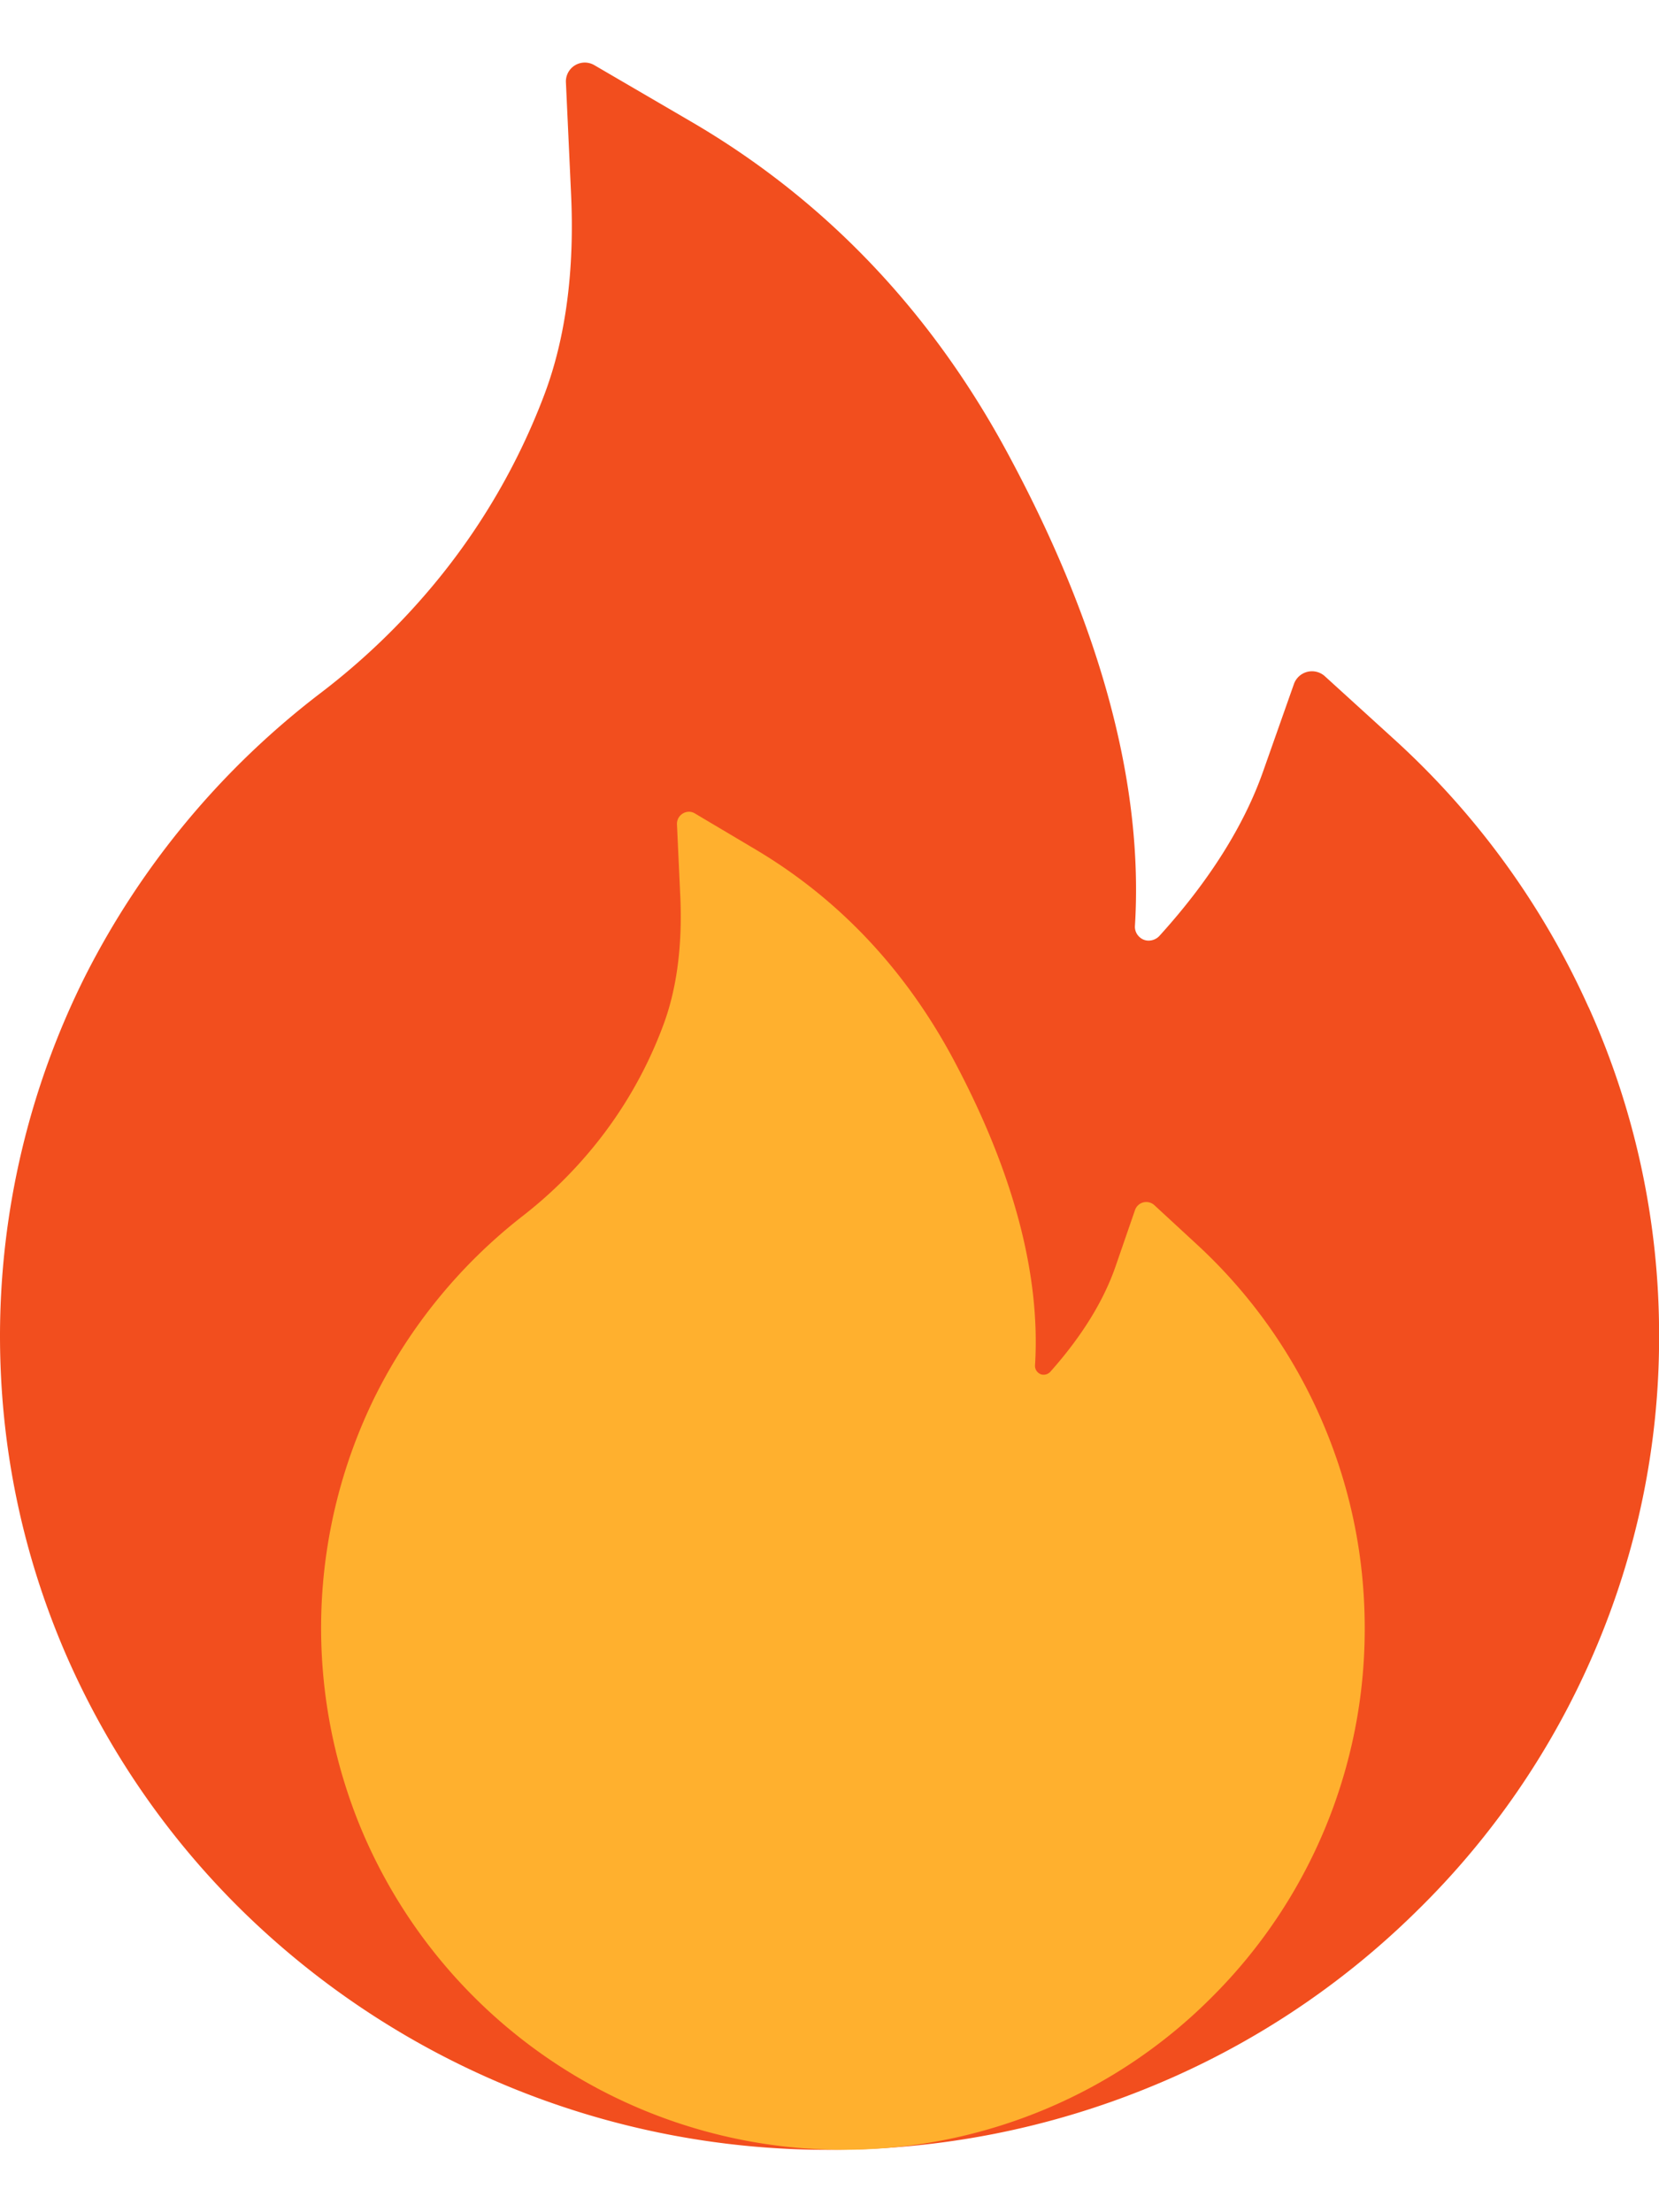
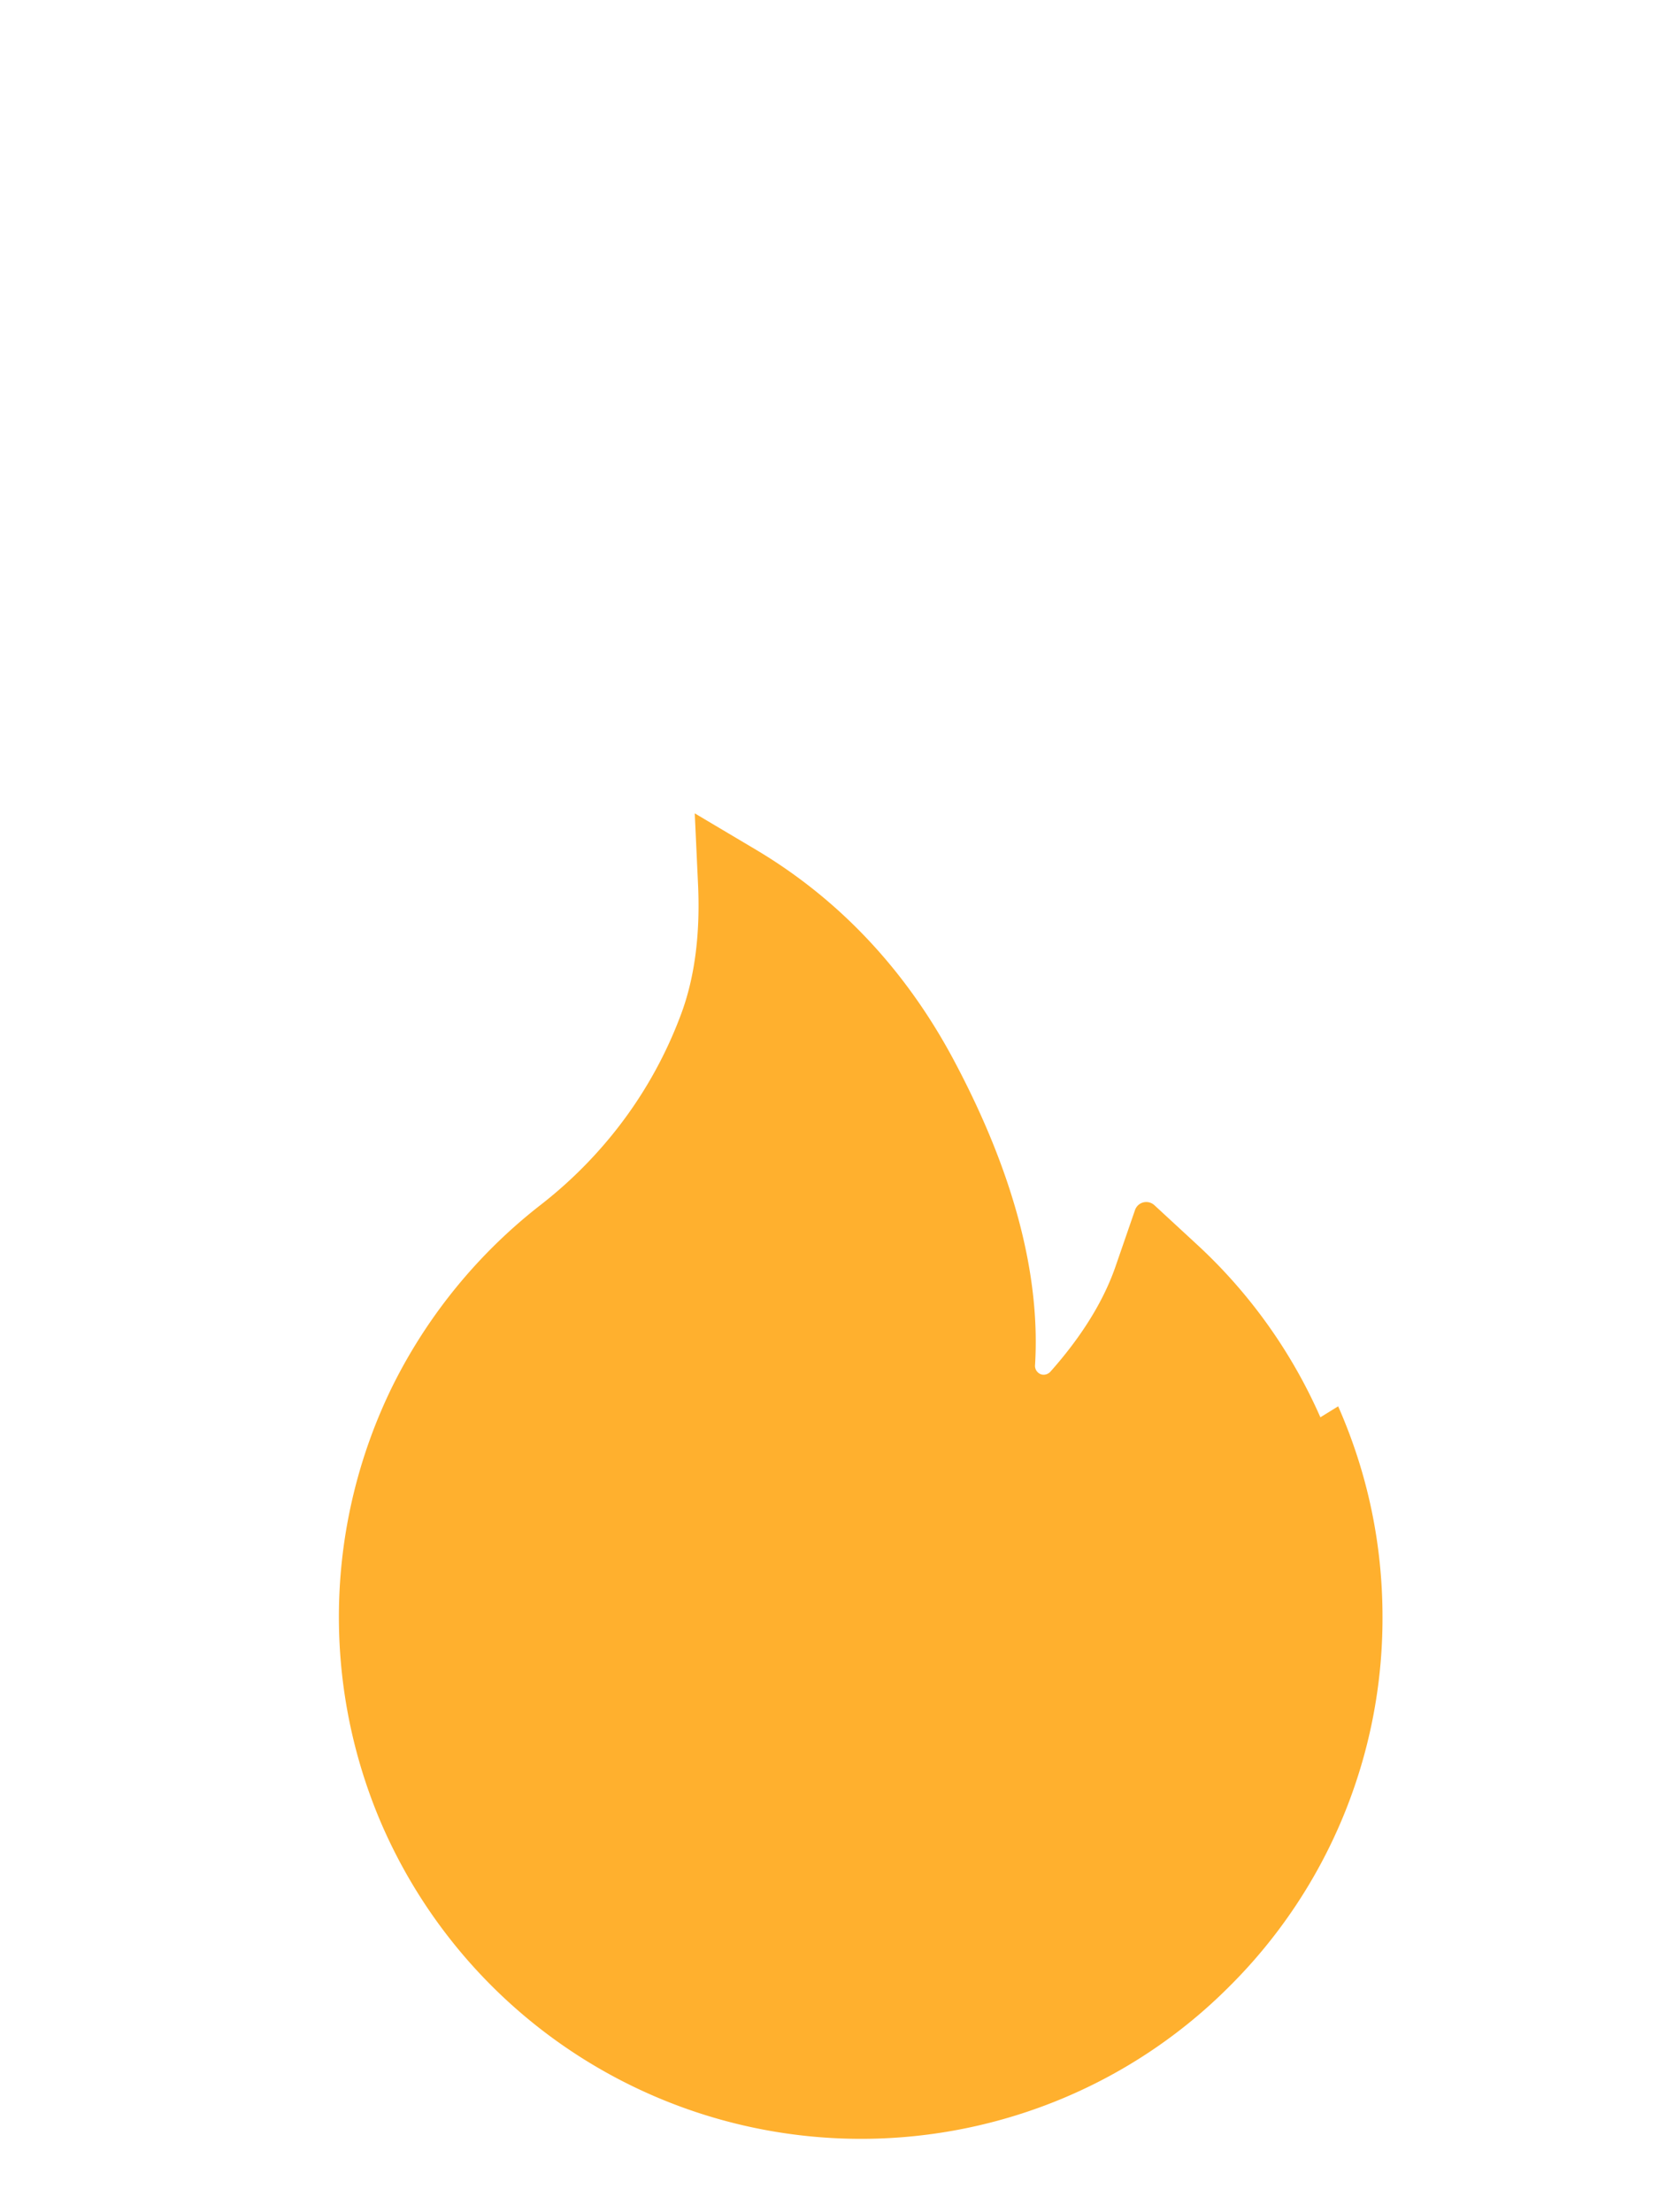
<svg xmlns="http://www.w3.org/2000/svg" width="18" height="24" fill="none">
-   <path d="M17.235 10.926a8.8 8.8 0 0 0-2.12-2.916l-.743-.676a.208.208 0 0 0-.332.084l-.333.944c-.207.592-.588 1.197-1.128 1.792a.16.16 0 0 1-.104.05.142.142 0 0 1-.11-.037.149.149 0 0 1-.051-.122c.094-1.524-.366-3.242-1.373-5.113-.834-1.554-1.992-2.766-3.44-3.611L6.447.706a.205.205 0 0 0-.307.184l.056 1.215c.039.83-.059 1.564-.289 2.174a7.2 7.2 0 0 1-1.201 2.063c-.36.433-.767.824-1.215 1.167a8.945 8.945 0 0 0-2.564 3.075A8.729 8.729 0 0 0 0 14.49c0 1.194.238 2.35.708 3.442a8.84 8.84 0 0 0 1.93 2.807A9.077 9.077 0 0 0 9 23.323c1.216 0 2.392-.233 3.501-.691a8.919 8.919 0 0 0 2.861-1.89 8.755 8.755 0 0 0 1.93-2.808c.47-1.088.712-2.259.709-3.442a8.637 8.637 0 0 0-.765-3.566z" fill="#F24E1E" />
-   <path d="M14.326 15.376a5.637 5.637 0 0 0-1.334-1.87l-.468-.432a.13.13 0 0 0-.174 0 .132.132 0 0 0-.035.053l-.209.605c-.13.38-.37.768-.71 1.15a.1.1 0 0 1-.065.032.089.089 0 0 1-.07-.025.096.096 0 0 1-.031-.078c.06-.976-.23-2.078-.864-3.277-.524-.996-1.253-1.773-2.163-2.315l-.665-.395c-.086-.051-.197.017-.193.119l.036.779c.024.532-.037 1.002-.182 1.393a4.637 4.637 0 0 1-.756 1.323 4.769 4.769 0 0 1-.764.748 5.71 5.71 0 0 0-1.613 1.97 5.683 5.683 0 0 0-.137 4.71 5.671 5.671 0 0 0 7.418 3.014 5.603 5.603 0 0 0 1.8-1.212 5.63 5.63 0 0 0 1.66-4.006c0-.792-.161-1.56-.481-2.286z" fill="#FFB02E" />
+   <path d="M14.326 15.376a5.637 5.637 0 0 0-1.334-1.87l-.468-.432a.13.13 0 0 0-.174 0 .132.132 0 0 0-.035.053l-.209.605c-.13.38-.37.768-.71 1.15a.1.1 0 0 1-.065.032.089.089 0 0 1-.07-.025.096.096 0 0 1-.031-.078c.06-.976-.23-2.078-.864-3.277-.524-.996-1.253-1.773-2.163-2.315l-.665-.395l.036.779c.024.532-.037 1.002-.182 1.393a4.637 4.637 0 0 1-.756 1.323 4.769 4.769 0 0 1-.764.748 5.71 5.71 0 0 0-1.613 1.97 5.683 5.683 0 0 0-.137 4.71 5.671 5.671 0 0 0 7.418 3.014 5.603 5.603 0 0 0 1.8-1.212 5.63 5.63 0 0 0 1.66-4.006c0-.792-.161-1.56-.481-2.286z" fill="#FFB02E" />
</svg>